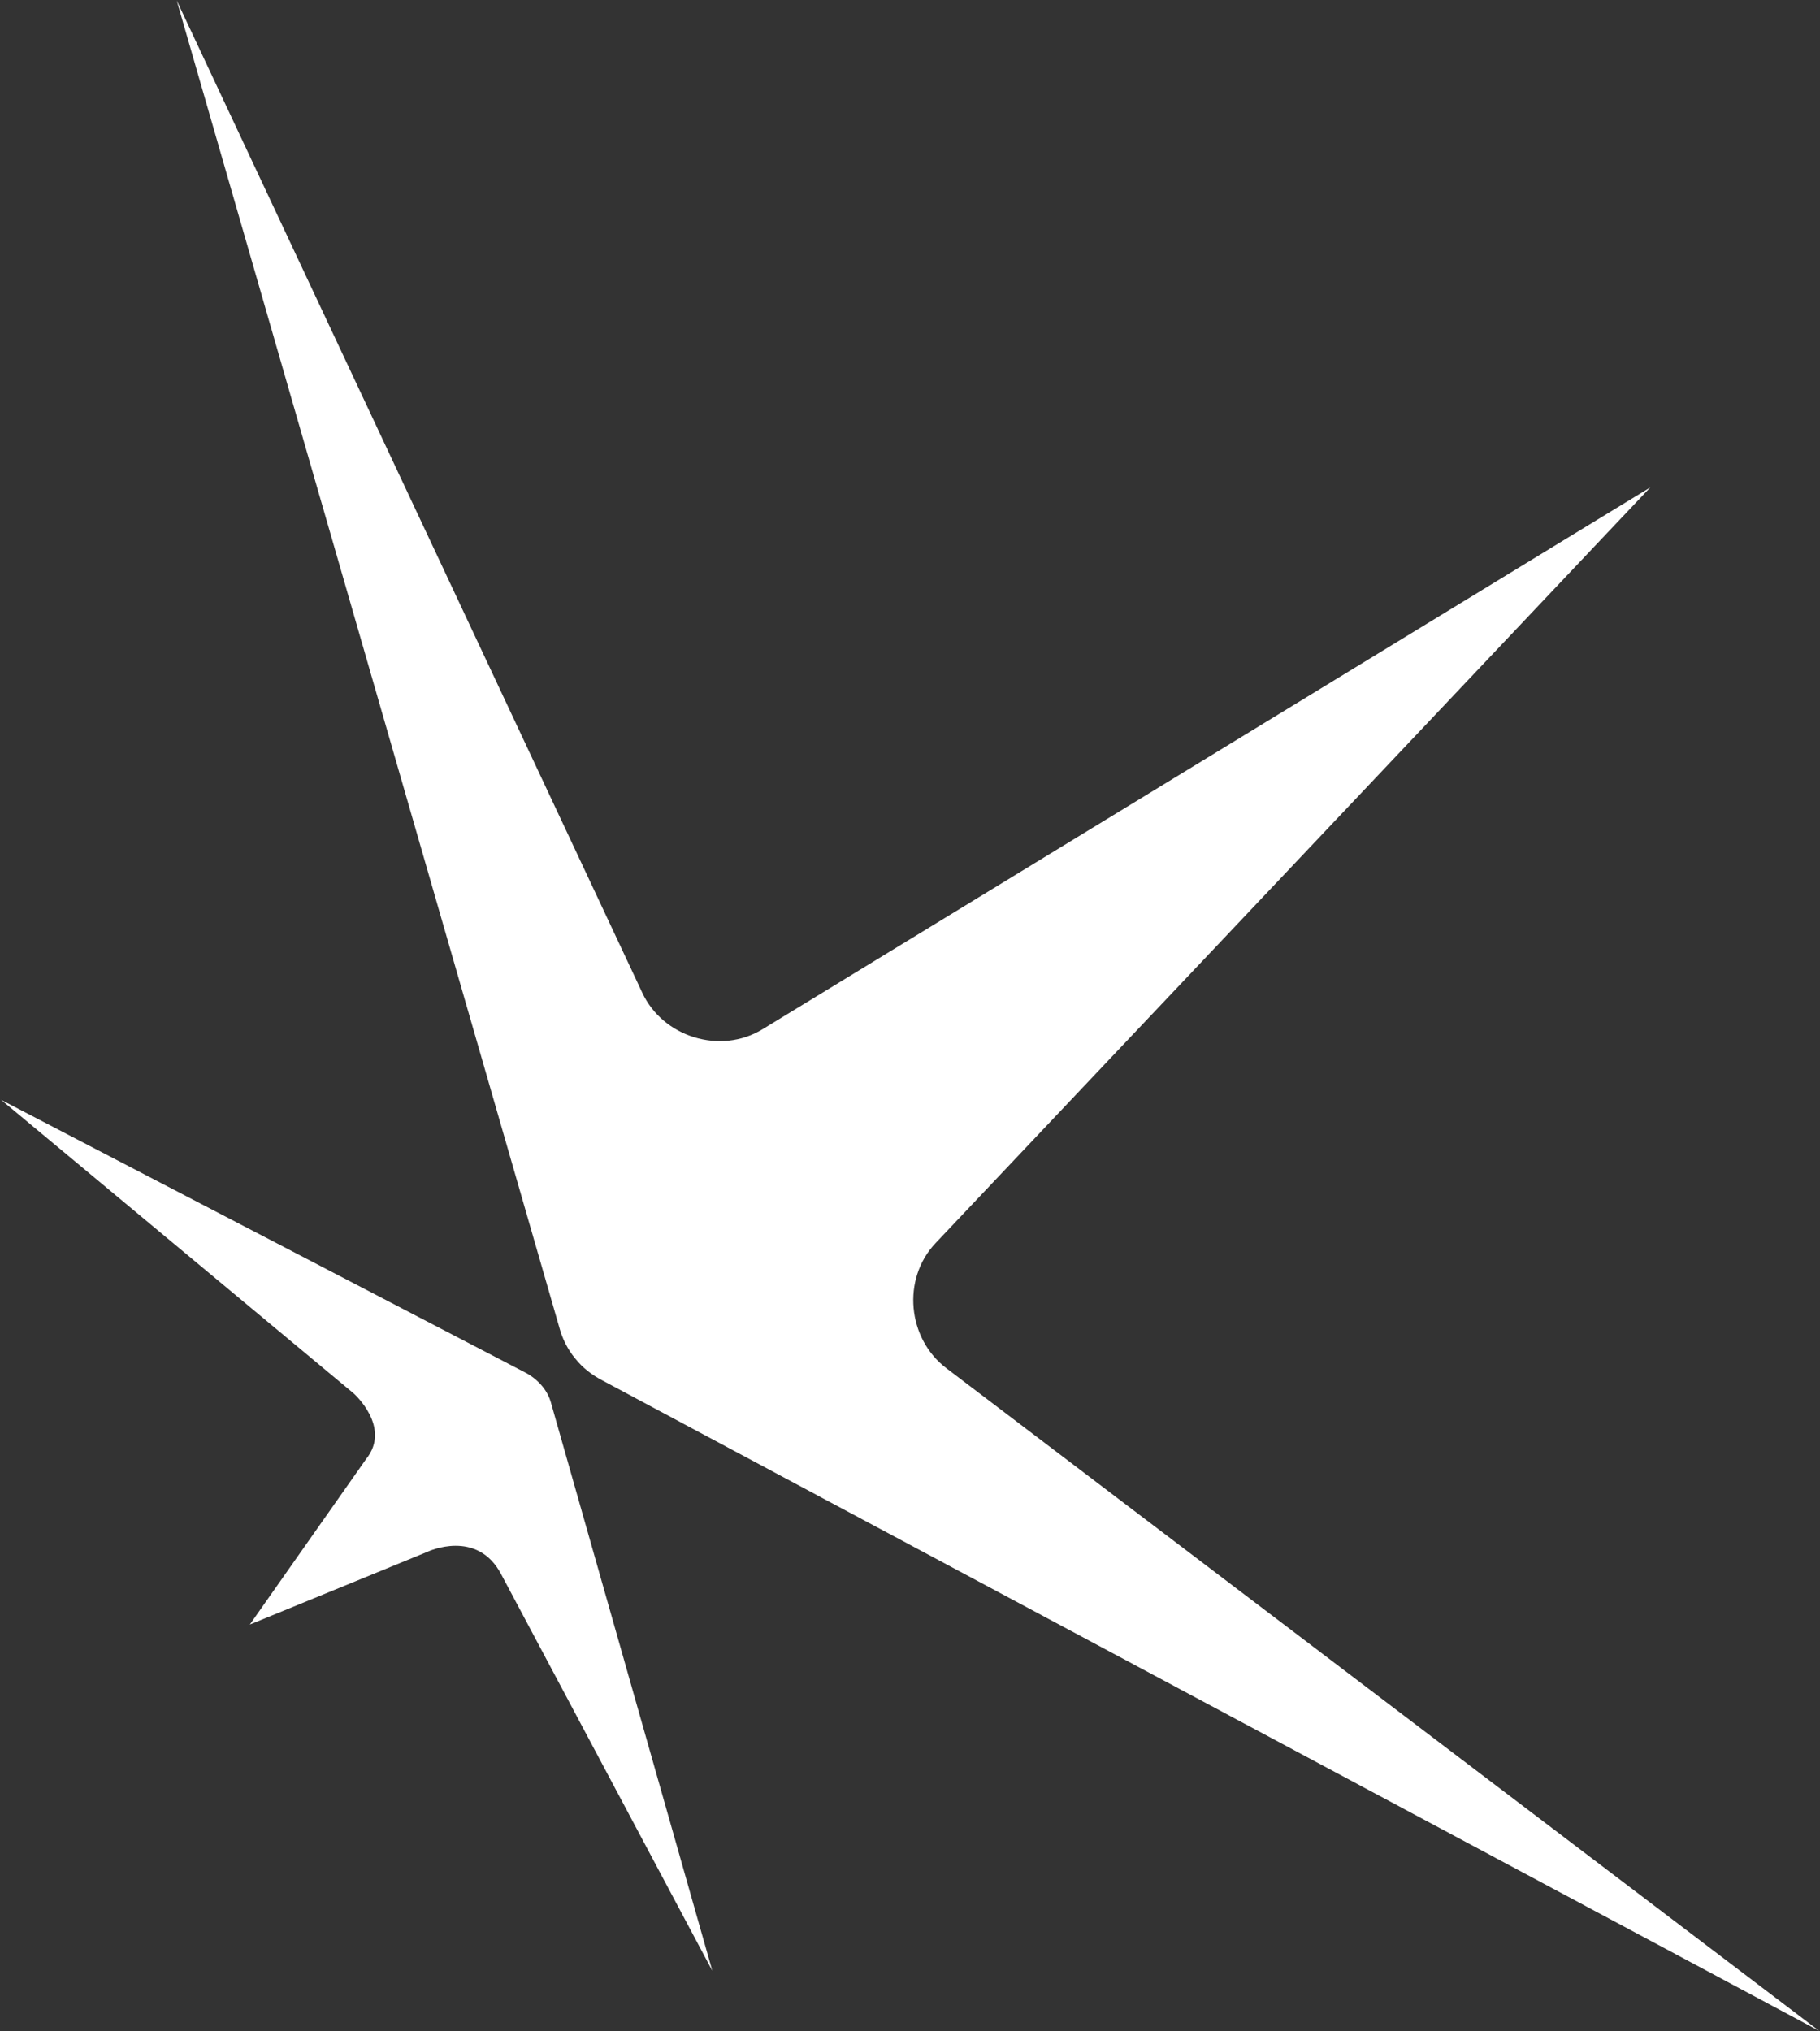
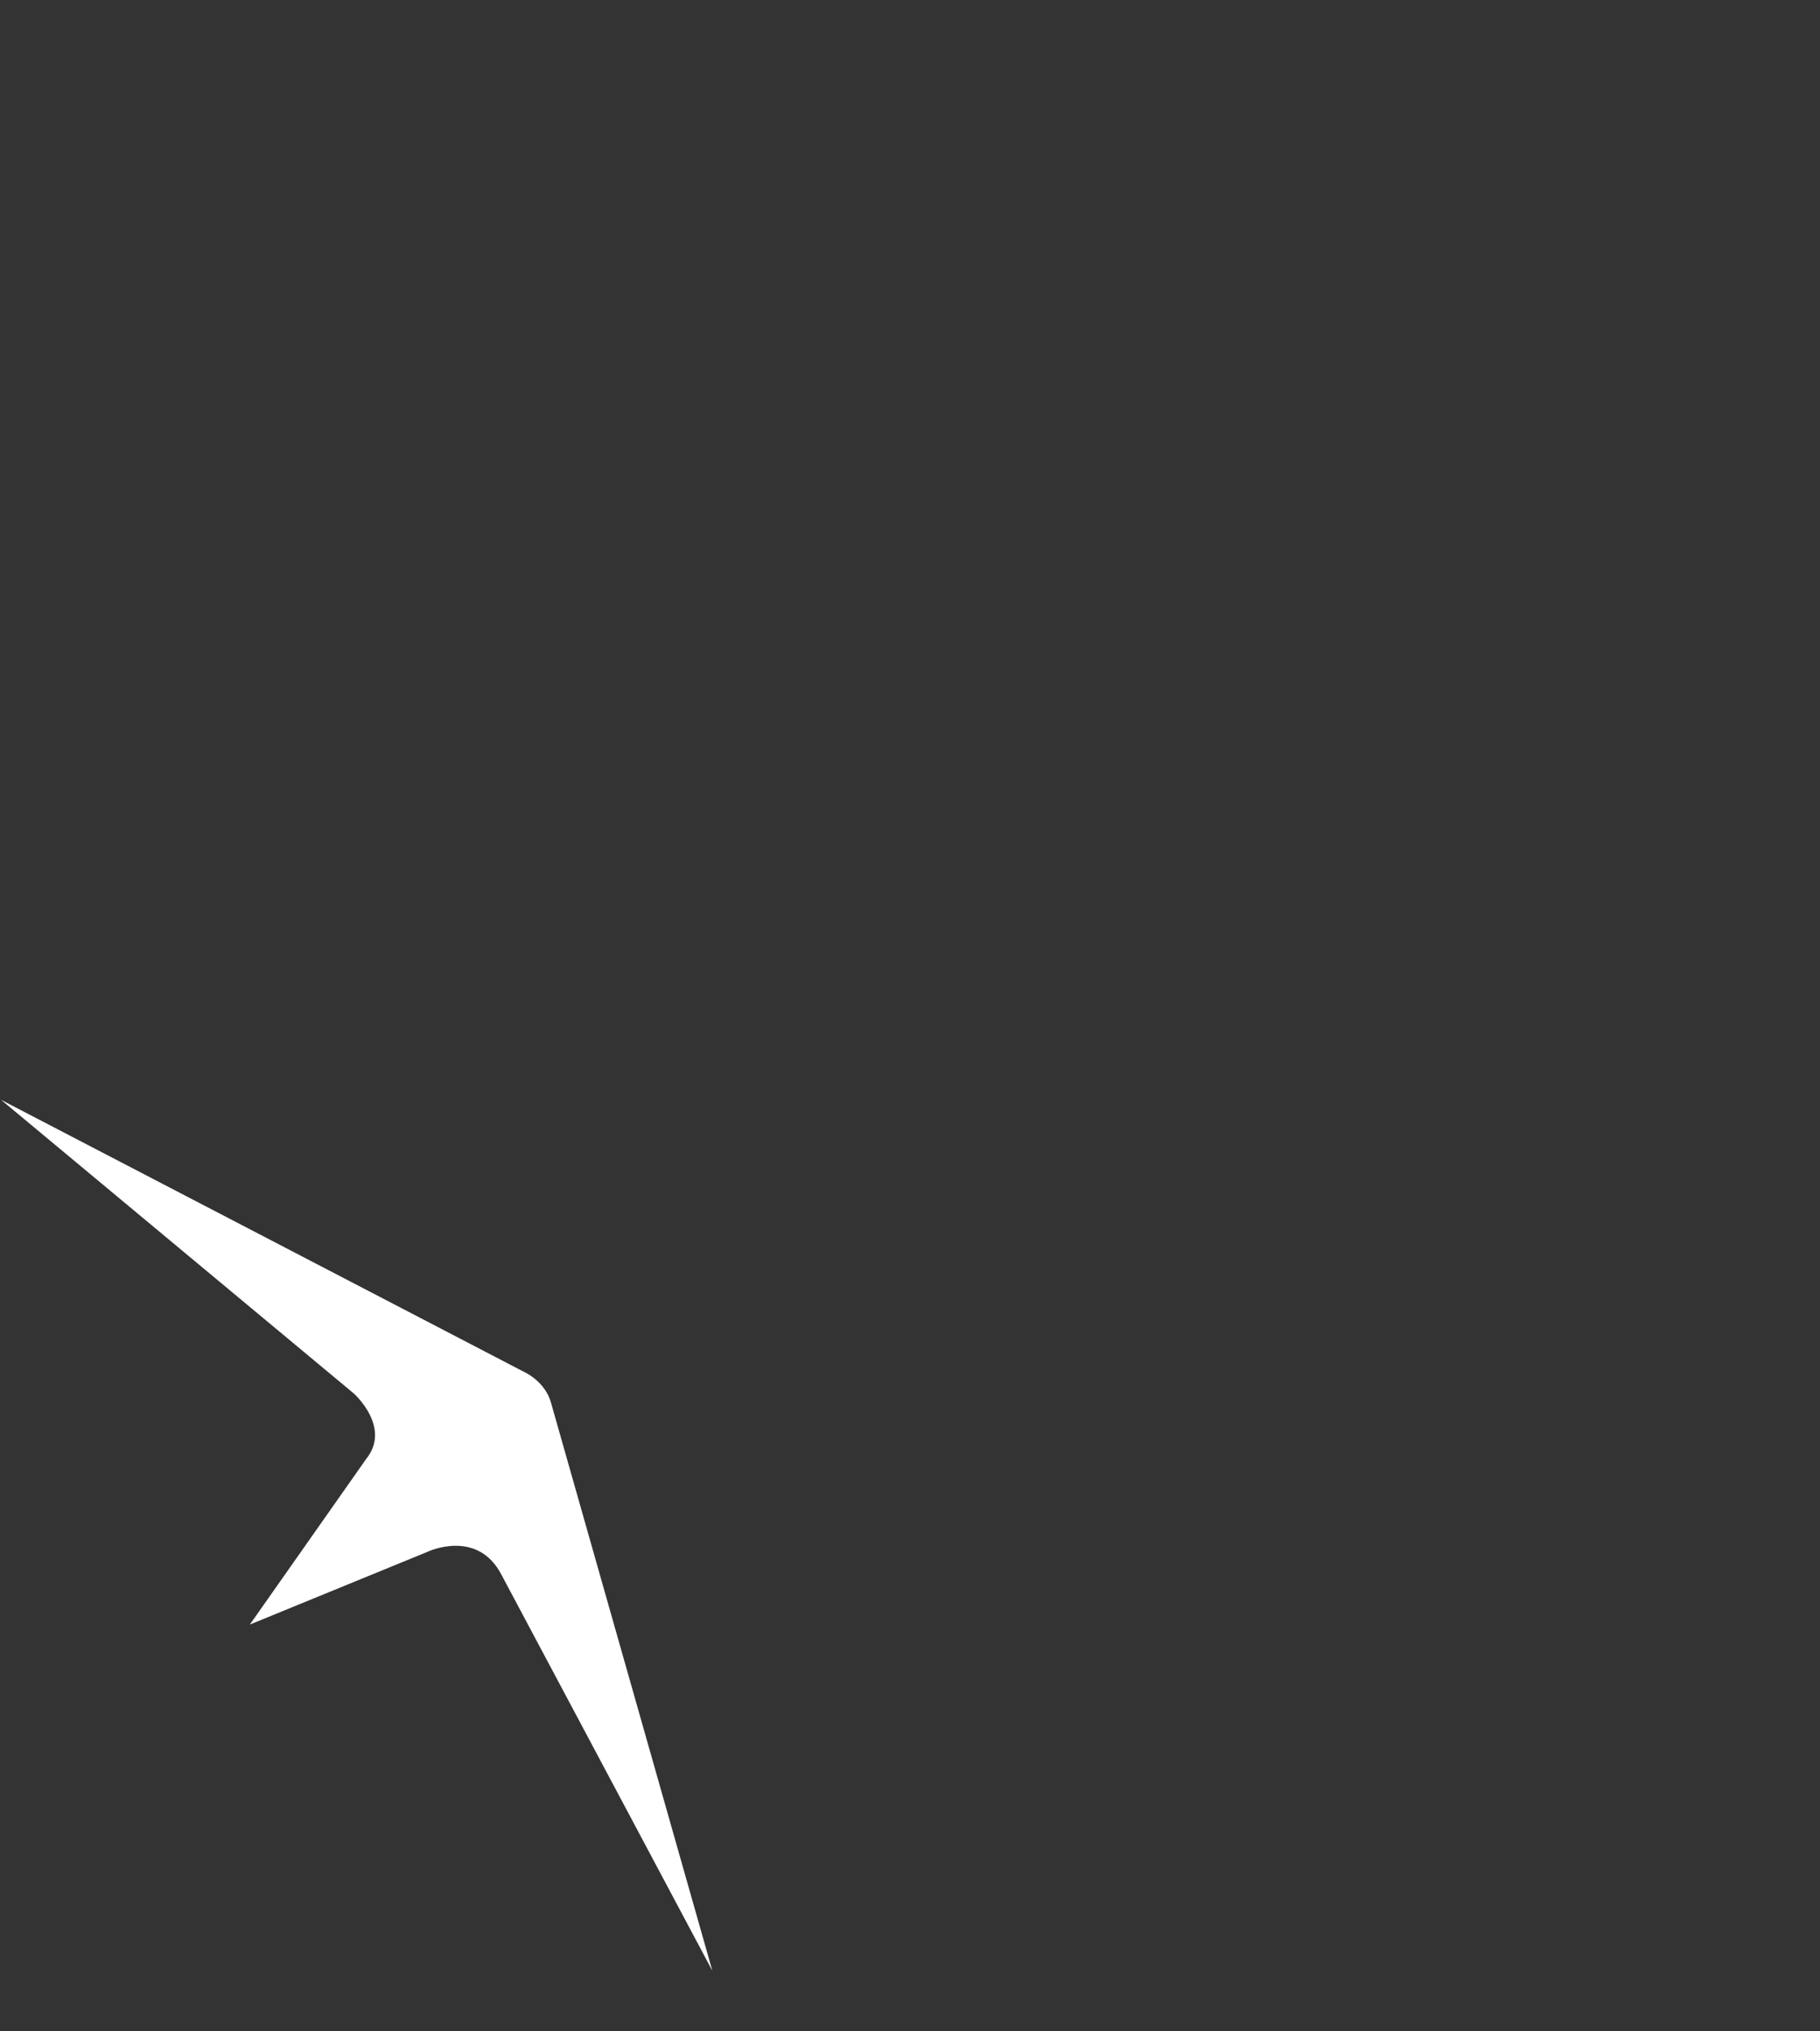
<svg xmlns="http://www.w3.org/2000/svg" version="1.2" viewBox="0 0 1384 1544" width="1384" height="1544">
  <rect x="0" y="0" width="1384" height="1544" fill="#333333" stroke="none" />
  <title>yahsat-ai</title>
  <style>
		.s0 { fill: #ffffff } 
	</style>
  <g id="Layer 1">
    <g id="&lt;Group&gt;">
      <g id="&lt;Group&gt;">
        <path id="&lt;Compound Path&gt;" class="s0" d="m400 1043.7c0 0 14.6 7.1 18.9 22.3l122.8 432.2-160.4-301.1c-18.3-35.2-55.9-17.6-56.2-17.4l-135.1 55.3 88.4-125.8c19.5-24.2-9.2-49.7-9.4-49.9l-268.2-223.2z" />
-         <path id="&lt;Compound Path&gt;" class="s0" d="m1255 370.5l-543.5 574.5c-25.9 27.3-21.5 72.8 8.4 95.3l663.5 503.6-925.7-494.7c-7.7-4.1-14.6-9.3-20.3-16.5-5.8-6.9-9.8-15.2-12-23.4l-291-1008.9 353.9 754c15.7 34.1 59.5 47.6 91.5 28.1z" />
      </g>
    </g>
  </g>
</svg>